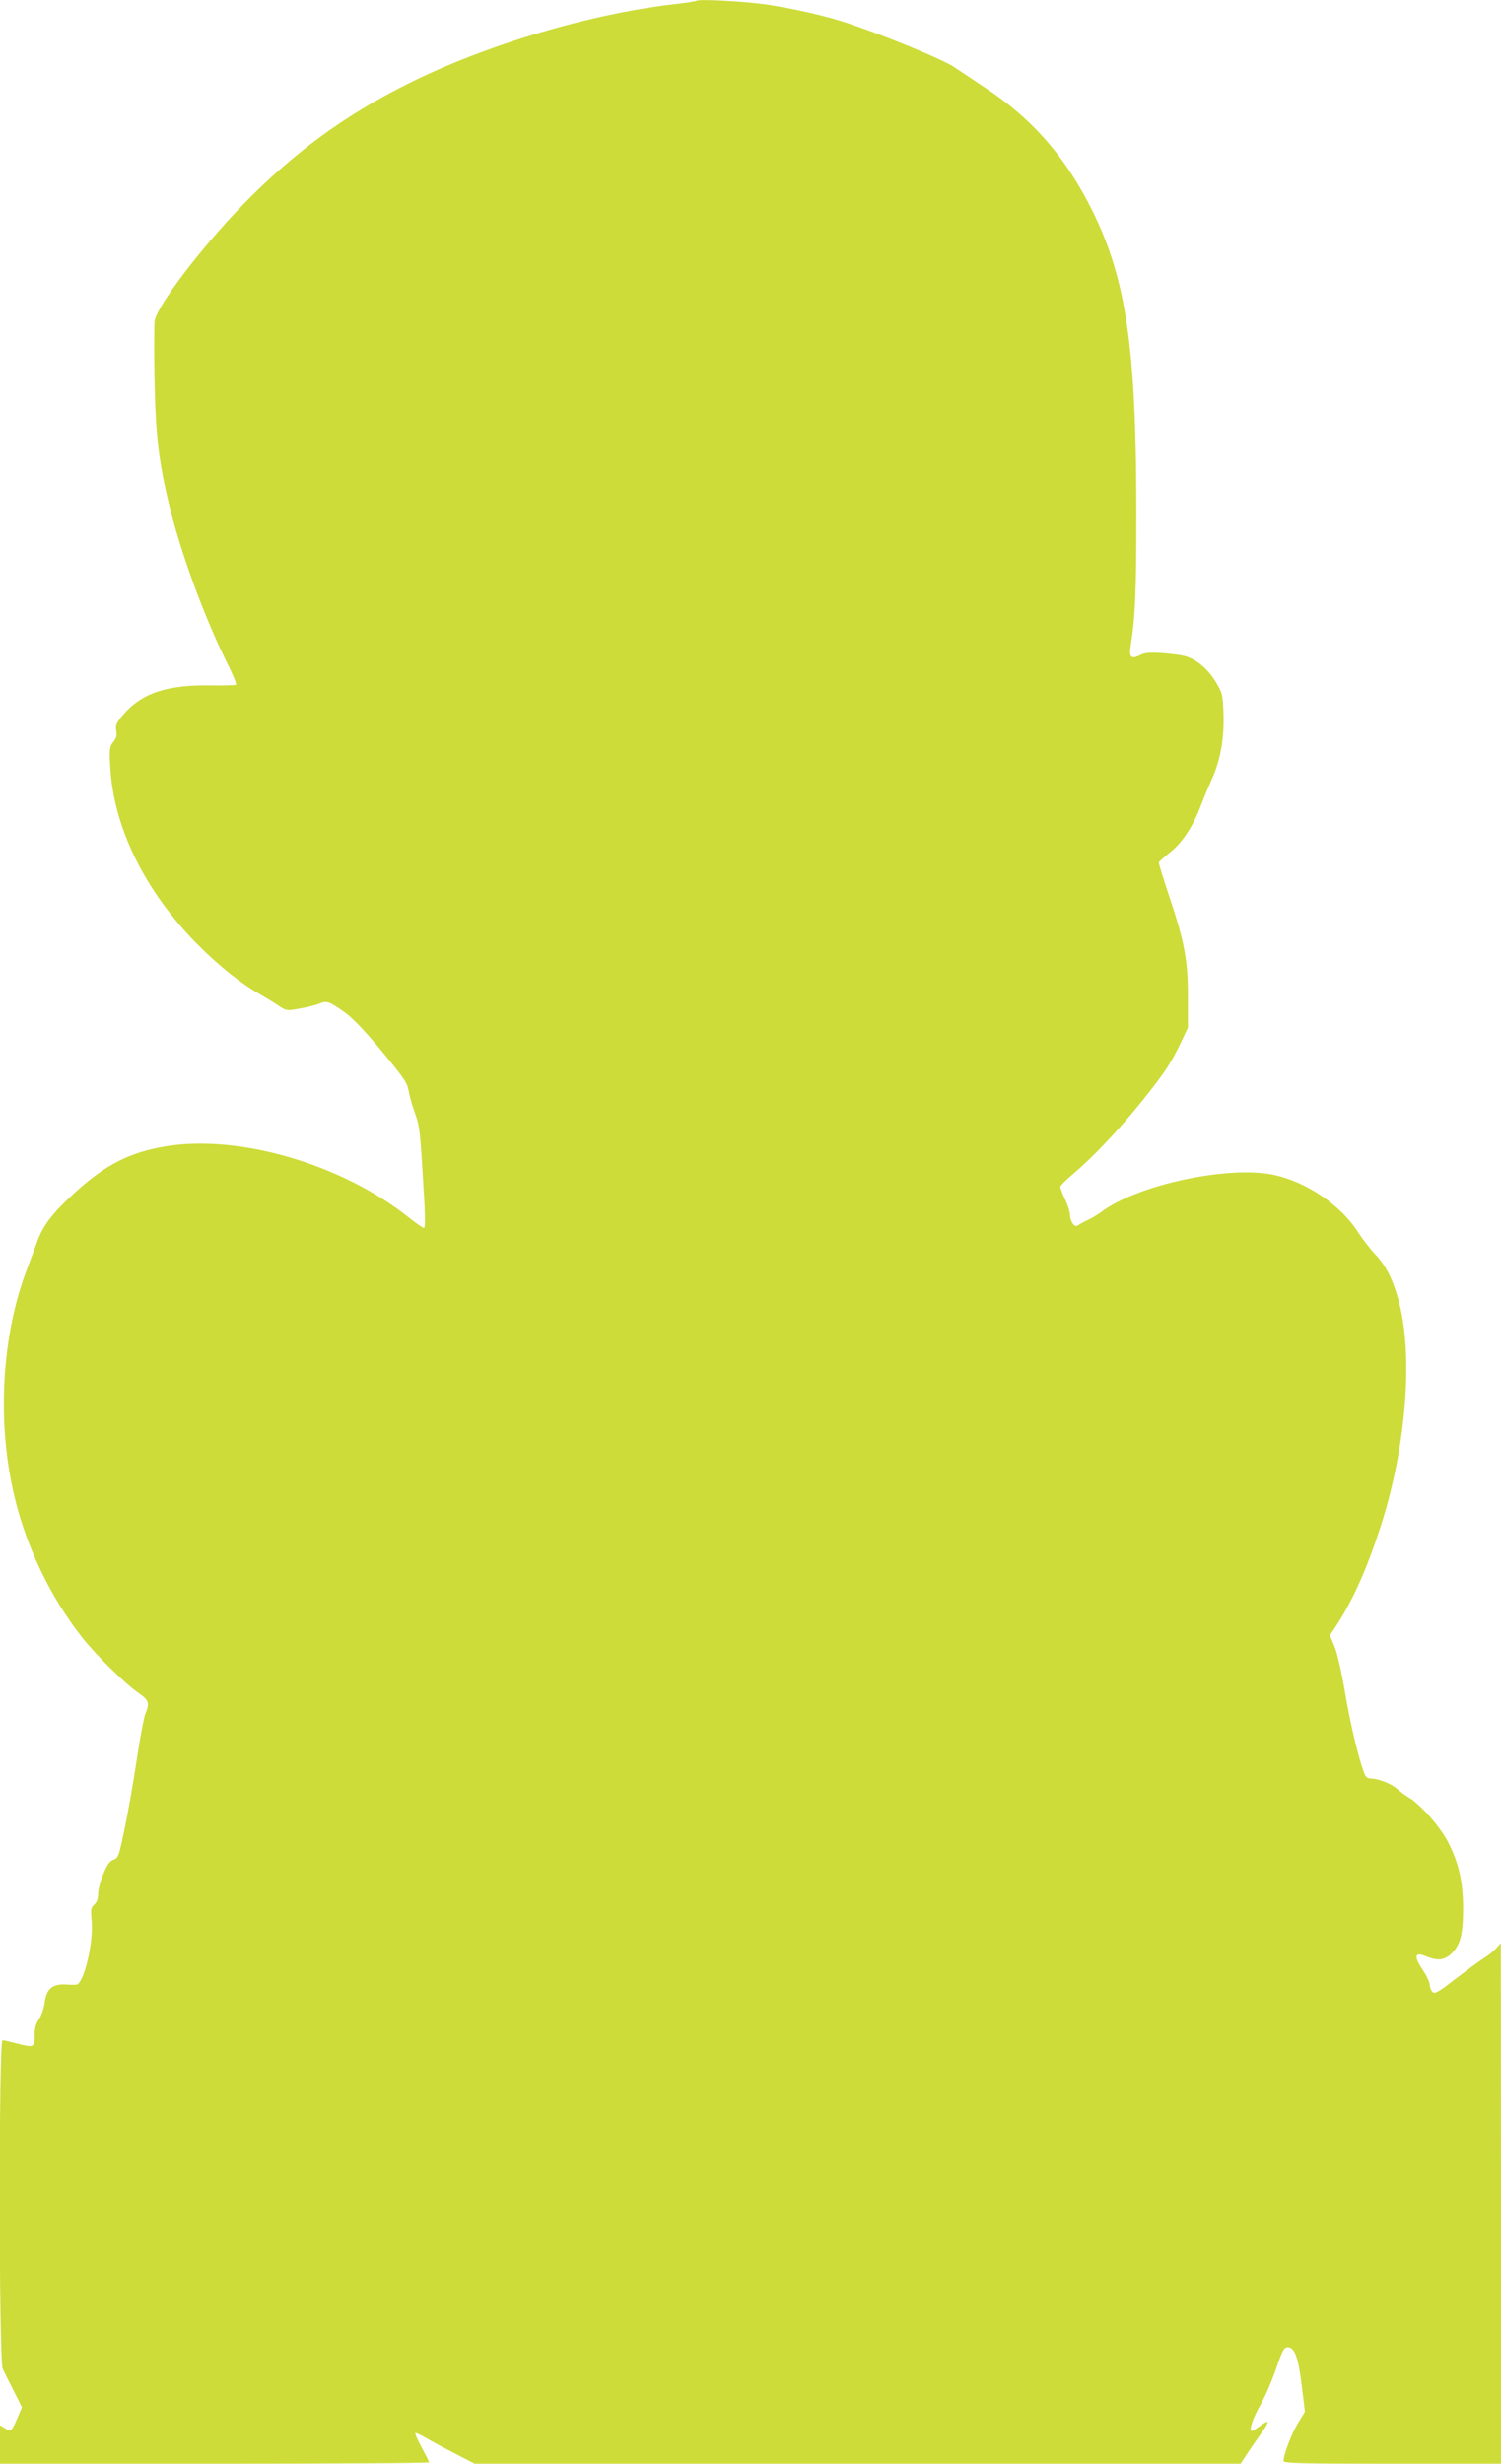
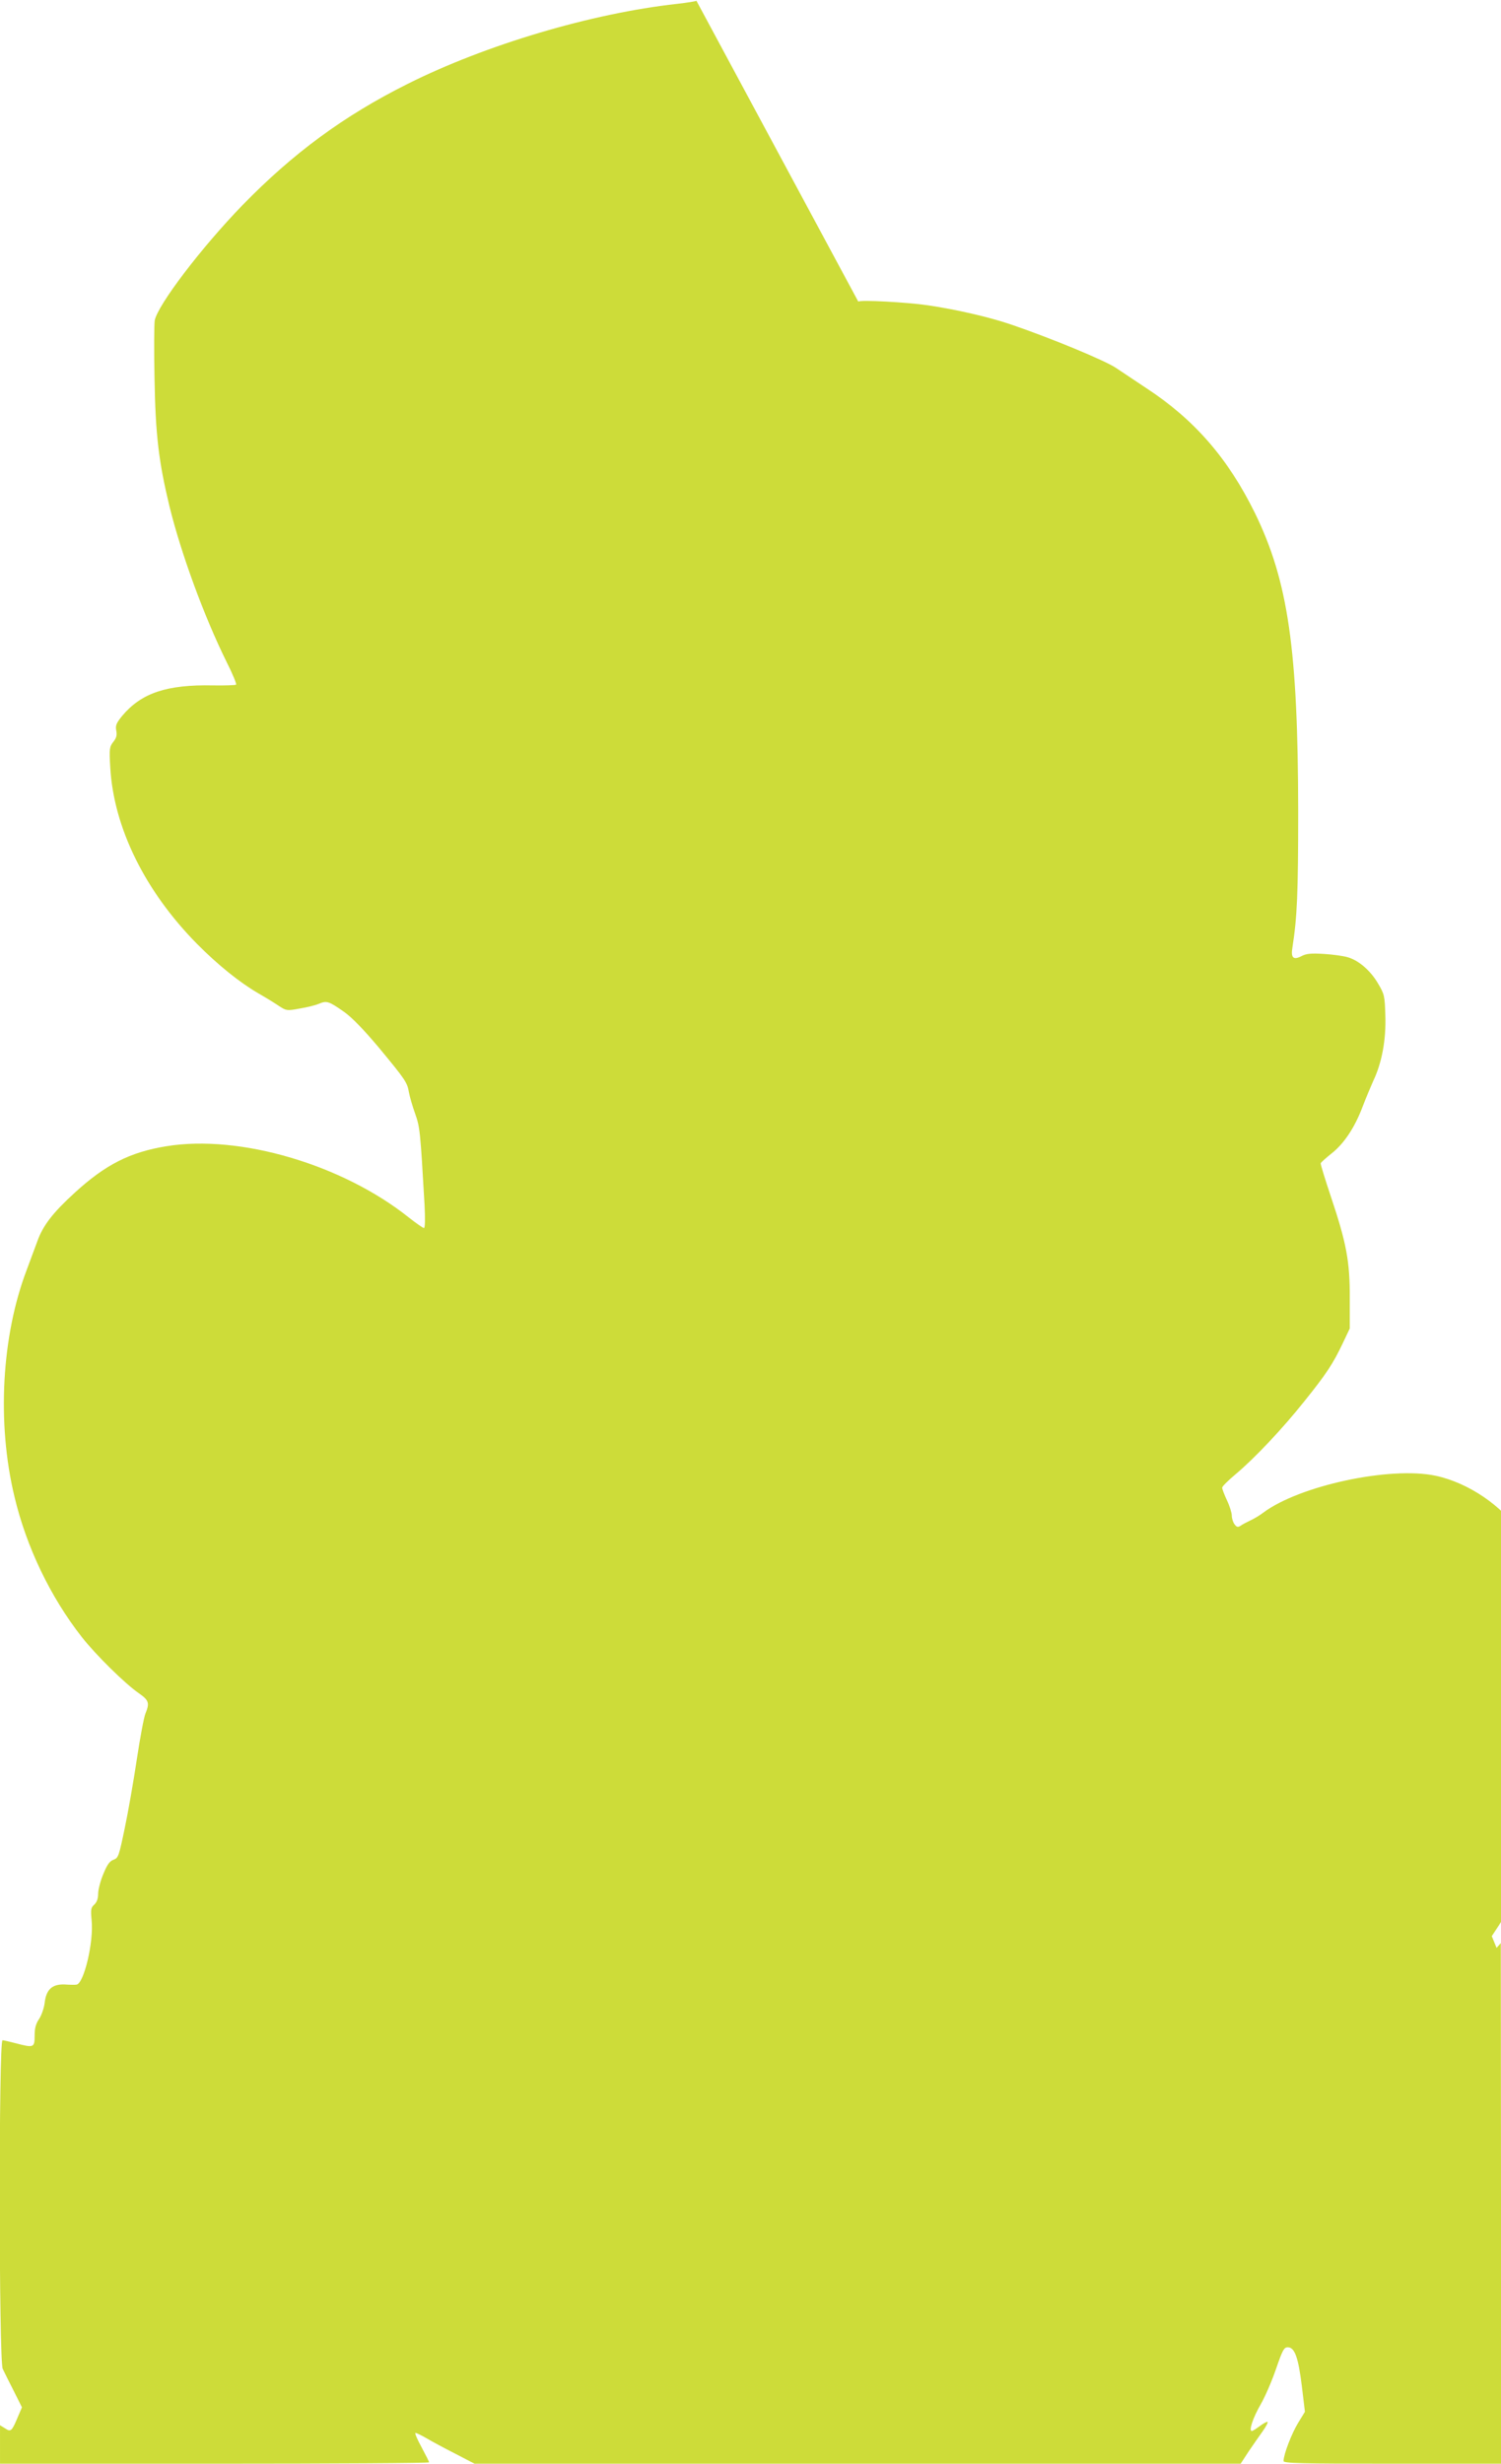
<svg xmlns="http://www.w3.org/2000/svg" version="1.0" width="780pt" height="1280pt" viewBox="0 0 780 1280" preserveAspectRatio="xMidYMid meet">
  <g transform="translate(0,1280) scale(0.1,-0.1)" fill="#cddc39" stroke="none">
-     <path d="M3619 12796 c-3 -3 -48 -10 -100 -16 -445 -49 -996 -213 -1401 -416 -332 -166 -595 -360 -858 -630 -215 -222 -440 -518 -456 -599 -3 -20 -4 -156 -1 -303 5 -292 22 -431 77 -660 60 -245 179 -571 297 -810 31 -61 53 -115 50 -119 -4 -3 -58 -5 -120 -4 -240 5 -372 -39 -472 -158 -30 -37 -36 -50 -31 -76 5 -24 1 -39 -15 -59 -20 -26 -22 -35 -16 -134 18 -312 180 -641 450 -915 110 -111 222 -201 320 -258 40 -23 89 -53 109 -67 36 -23 40 -24 104 -12 37 6 83 17 101 25 41 17 51 14 131 -42 42 -30 101 -91 181 -186 138 -167 147 -180 156 -232 4 -22 18 -71 32 -110 25 -71 27 -87 49 -472 4 -77 3 -123 -3 -123 -5 0 -41 25 -79 55 -345 275 -878 432 -1259 370 -190 -31 -316 -95 -476 -241 -114 -104 -166 -171 -195 -253 -9 -25 -34 -92 -55 -148 -131 -344 -156 -796 -64 -1178 62 -262 187 -522 350 -730 72 -92 227 -245 298 -293 51 -36 55 -50 33 -104 -8 -18 -28 -126 -45 -238 -17 -113 -45 -274 -63 -359 -30 -144 -33 -154 -58 -163 -20 -7 -33 -25 -53 -74 -15 -35 -27 -82 -27 -103 0 -25 -7 -44 -20 -56 -18 -16 -19 -26 -14 -81 12 -112 -40 -331 -79 -335 -6 -1 -35 -1 -62 1 -64 2 -95 -26 -103 -96 -3 -26 -16 -63 -28 -82 -18 -26 -24 -49 -24 -88 0 -63 -5 -64 -100 -39 -30 8 -61 15 -67 15 -20 0 -19 -1667 1 -1707 7 -15 33 -67 57 -114 l43 -86 -23 -54 c-30 -71 -35 -75 -65 -55 l-26 16 0 -100 0 -100 1115 0 c613 0 1115 3 1115 7 0 3 -18 39 -40 80 -22 40 -36 73 -31 73 6 0 32 -13 58 -28 27 -16 94 -52 149 -80 l100 -52 1991 0 1990 0 41 63 c23 34 56 81 73 105 17 24 29 46 26 49 -3 3 -21 -7 -40 -21 -19 -14 -37 -26 -42 -26 -17 0 6 69 46 138 23 40 59 123 80 185 34 98 41 112 61 112 36 0 55 -54 73 -202 l16 -133 -36 -59 c-33 -54 -75 -163 -75 -197 0 -12 85 -14 565 -14 l565 0 0 1353 -1 1352 -22 -25 c-12 -14 -42 -39 -67 -54 -25 -16 -91 -65 -148 -108 -84 -66 -105 -78 -117 -68 -8 7 -15 23 -15 37 0 13 -16 47 -35 76 -51 76 -45 99 19 72 58 -24 94 -19 131 18 45 45 58 100 58 237 -1 138 -24 236 -80 343 -41 78 -143 194 -202 228 -20 12 -47 33 -61 45 -28 26 -100 54 -137 54 -16 0 -27 8 -34 28 -29 76 -72 256 -99 415 -17 102 -40 205 -54 240 l-25 61 33 50 c87 134 157 290 229 511 136 419 174 907 91 1192 -31 107 -64 170 -122 231 -24 26 -62 75 -84 109 -89 141 -269 263 -439 299 -235 50 -709 -51 -897 -193 -17 -13 -47 -31 -65 -39 -17 -8 -40 -20 -50 -27 -15 -10 -21 -9 -33 7 -8 11 -14 31 -14 45 0 14 -11 50 -25 79 -14 30 -25 59 -25 66 0 7 32 38 70 70 99 83 245 238 358 380 114 142 148 194 198 299 l37 78 0 157 c1 190 -17 287 -99 531 -30 90 -54 167 -52 171 2 4 27 27 56 50 65 51 121 135 162 244 17 44 42 104 55 133 45 94 67 214 63 338 -3 105 -5 113 -39 170 -39 66 -99 118 -157 135 -20 6 -75 14 -123 17 -69 4 -91 2 -118 -12 -41 -21 -55 -8 -46 45 25 161 30 281 30 710 -1 838 -52 1193 -224 1546 -140 285 -315 487 -566 651 -55 37 -125 83 -156 104 -55 38 -343 157 -543 225 -116 40 -288 79 -436 101 -110 16 -351 29 -361 19z" />
+     <path d="M3619 12796 c-3 -3 -48 -10 -100 -16 -445 -49 -996 -213 -1401 -416 -332 -166 -595 -360 -858 -630 -215 -222 -440 -518 -456 -599 -3 -20 -4 -156 -1 -303 5 -292 22 -431 77 -660 60 -245 179 -571 297 -810 31 -61 53 -115 50 -119 -4 -3 -58 -5 -120 -4 -240 5 -372 -39 -472 -158 -30 -37 -36 -50 -31 -76 5 -24 1 -39 -15 -59 -20 -26 -22 -35 -16 -134 18 -312 180 -641 450 -915 110 -111 222 -201 320 -258 40 -23 89 -53 109 -67 36 -23 40 -24 104 -12 37 6 83 17 101 25 41 17 51 14 131 -42 42 -30 101 -91 181 -186 138 -167 147 -180 156 -232 4 -22 18 -71 32 -110 25 -71 27 -87 49 -472 4 -77 3 -123 -3 -123 -5 0 -41 25 -79 55 -345 275 -878 432 -1259 370 -190 -31 -316 -95 -476 -241 -114 -104 -166 -171 -195 -253 -9 -25 -34 -92 -55 -148 -131 -344 -156 -796 -64 -1178 62 -262 187 -522 350 -730 72 -92 227 -245 298 -293 51 -36 55 -50 33 -104 -8 -18 -28 -126 -45 -238 -17 -113 -45 -274 -63 -359 -30 -144 -33 -154 -58 -163 -20 -7 -33 -25 -53 -74 -15 -35 -27 -82 -27 -103 0 -25 -7 -44 -20 -56 -18 -16 -19 -26 -14 -81 12 -112 -40 -331 -79 -335 -6 -1 -35 -1 -62 1 -64 2 -95 -26 -103 -96 -3 -26 -16 -63 -28 -82 -18 -26 -24 -49 -24 -88 0 -63 -5 -64 -100 -39 -30 8 -61 15 -67 15 -20 0 -19 -1667 1 -1707 7 -15 33 -67 57 -114 l43 -86 -23 -54 c-30 -71 -35 -75 -65 -55 l-26 16 0 -100 0 -100 1115 0 c613 0 1115 3 1115 7 0 3 -18 39 -40 80 -22 40 -36 73 -31 73 6 0 32 -13 58 -28 27 -16 94 -52 149 -80 l100 -52 1991 0 1990 0 41 63 c23 34 56 81 73 105 17 24 29 46 26 49 -3 3 -21 -7 -40 -21 -19 -14 -37 -26 -42 -26 -17 0 6 69 46 138 23 40 59 123 80 185 34 98 41 112 61 112 36 0 55 -54 73 -202 l16 -133 -36 -59 c-33 -54 -75 -163 -75 -197 0 -12 85 -14 565 -14 l565 0 0 1353 -1 1352 -22 -25 l-25 61 33 50 c87 134 157 290 229 511 136 419 174 907 91 1192 -31 107 -64 170 -122 231 -24 26 -62 75 -84 109 -89 141 -269 263 -439 299 -235 50 -709 -51 -897 -193 -17 -13 -47 -31 -65 -39 -17 -8 -40 -20 -50 -27 -15 -10 -21 -9 -33 7 -8 11 -14 31 -14 45 0 14 -11 50 -25 79 -14 30 -25 59 -25 66 0 7 32 38 70 70 99 83 245 238 358 380 114 142 148 194 198 299 l37 78 0 157 c1 190 -17 287 -99 531 -30 90 -54 167 -52 171 2 4 27 27 56 50 65 51 121 135 162 244 17 44 42 104 55 133 45 94 67 214 63 338 -3 105 -5 113 -39 170 -39 66 -99 118 -157 135 -20 6 -75 14 -123 17 -69 4 -91 2 -118 -12 -41 -21 -55 -8 -46 45 25 161 30 281 30 710 -1 838 -52 1193 -224 1546 -140 285 -315 487 -566 651 -55 37 -125 83 -156 104 -55 38 -343 157 -543 225 -116 40 -288 79 -436 101 -110 16 -351 29 -361 19z" />
  </g>
</svg>